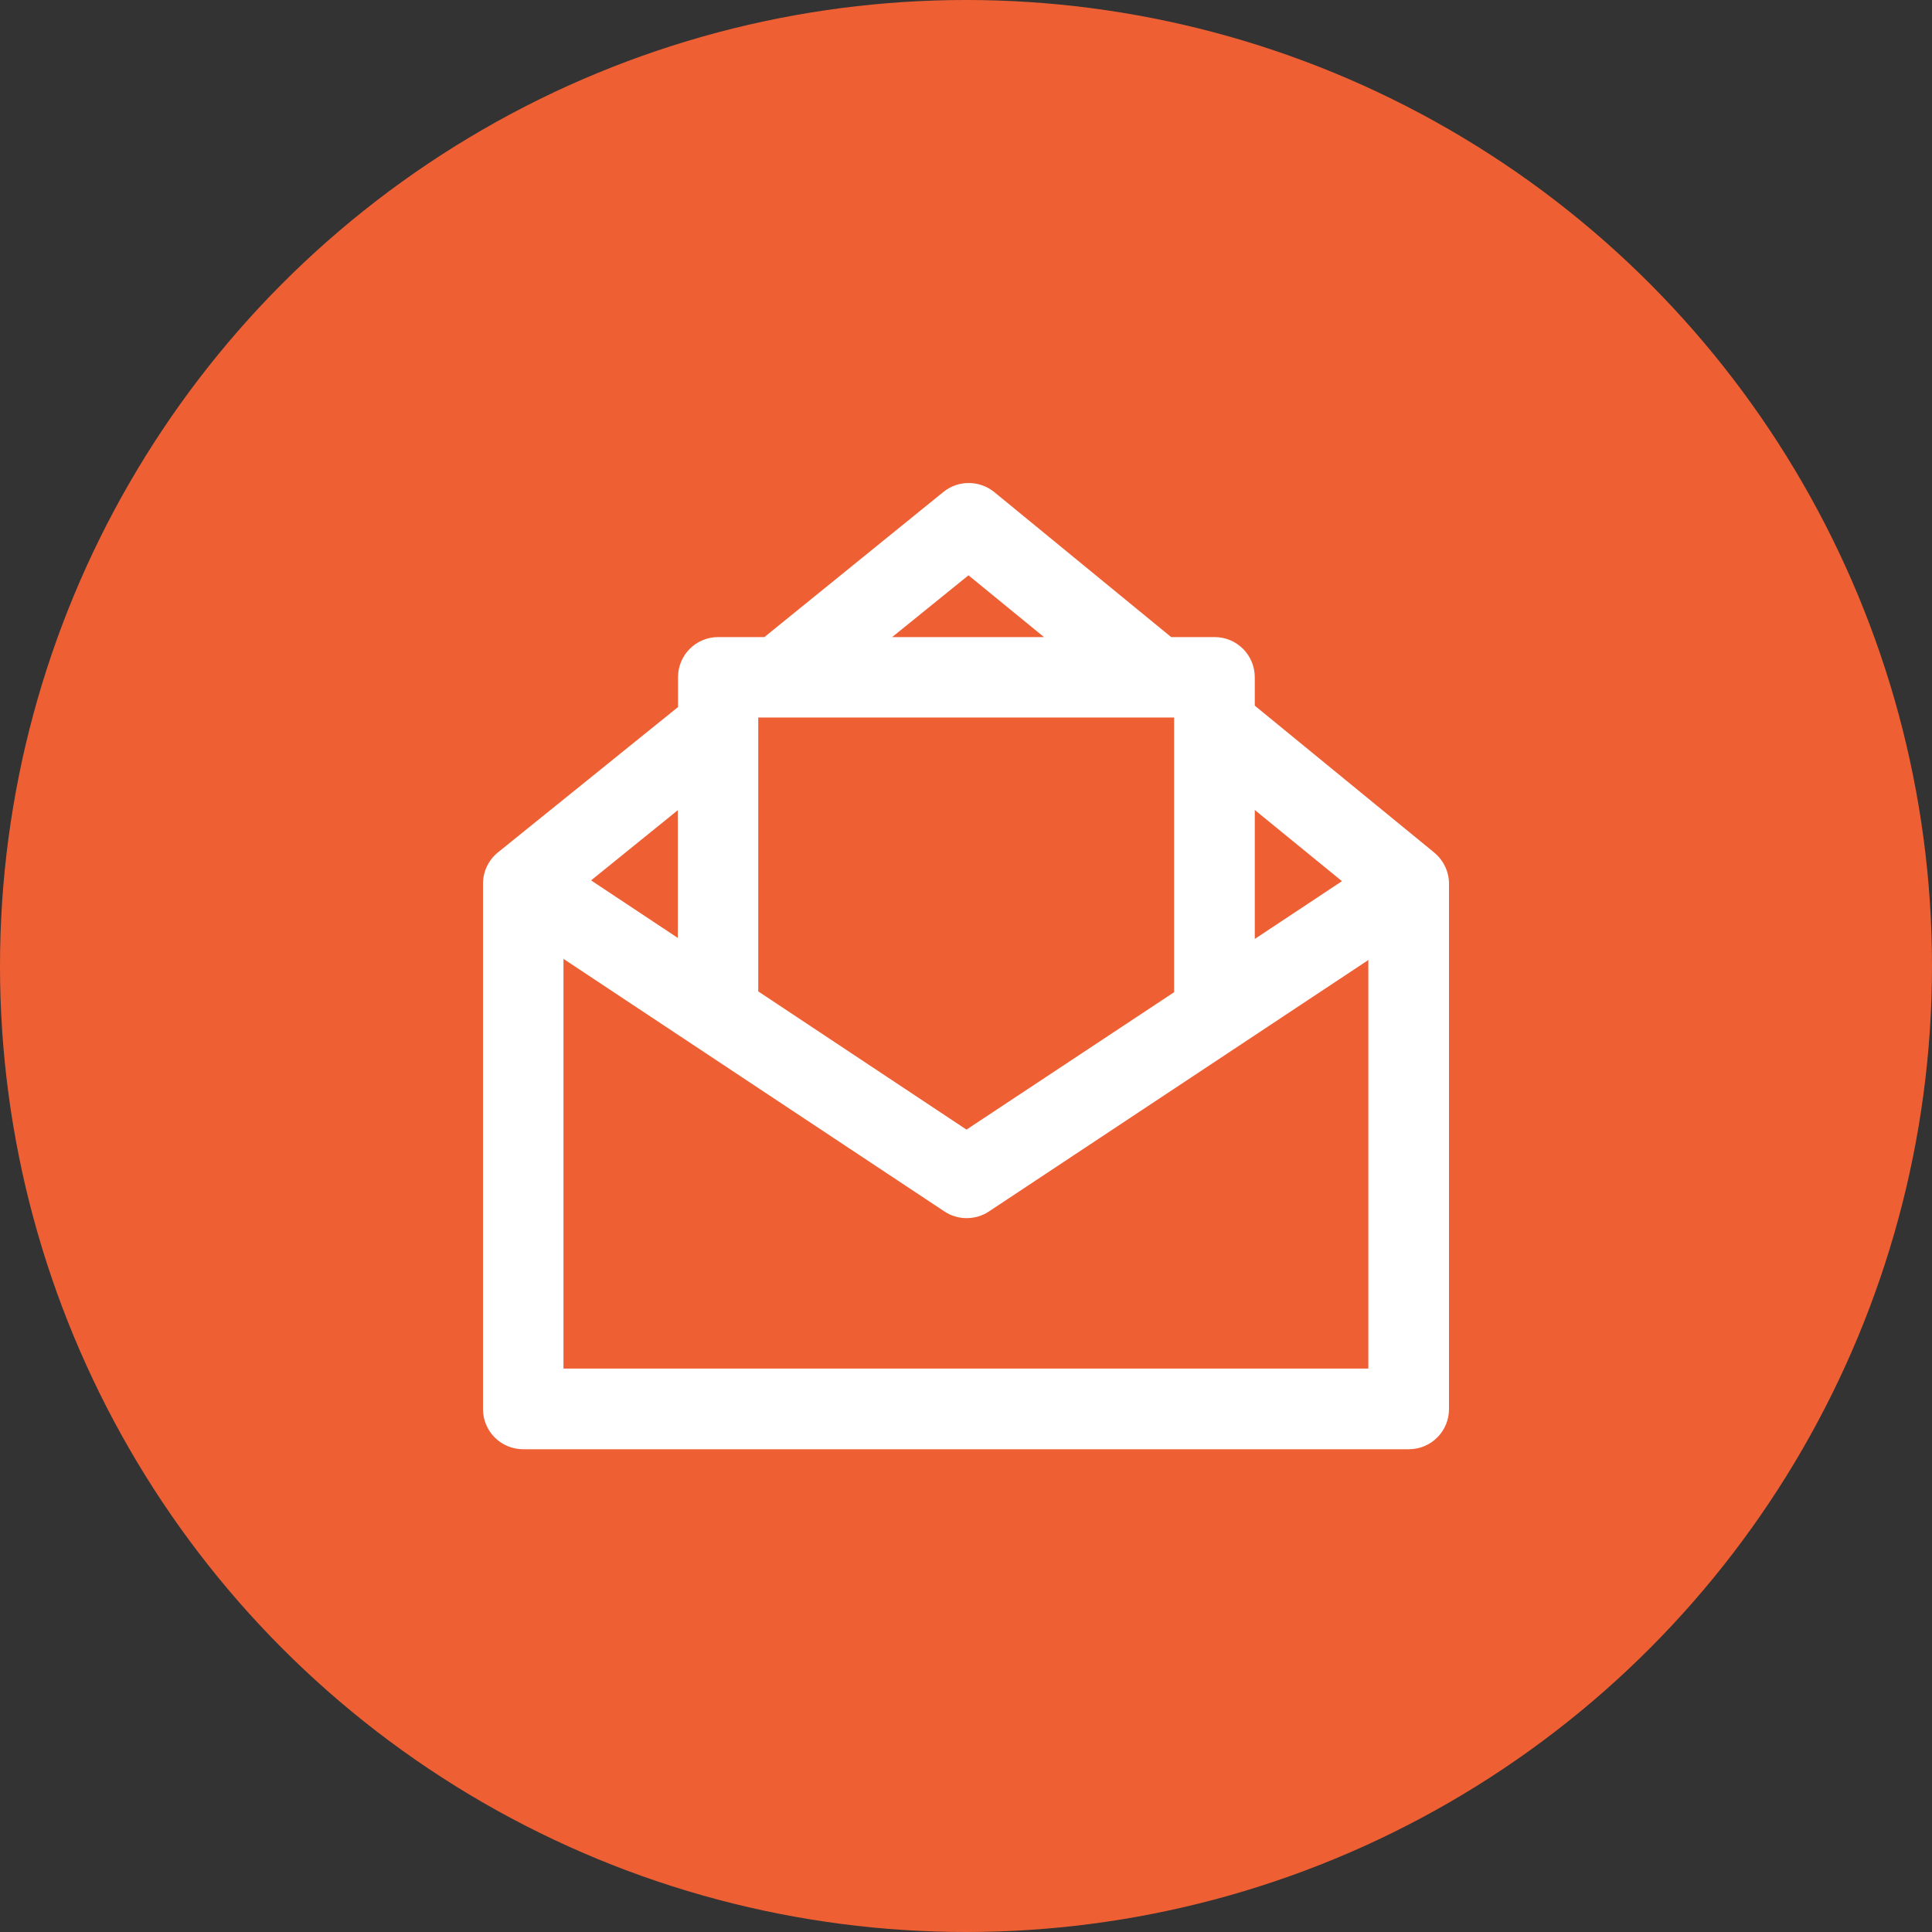
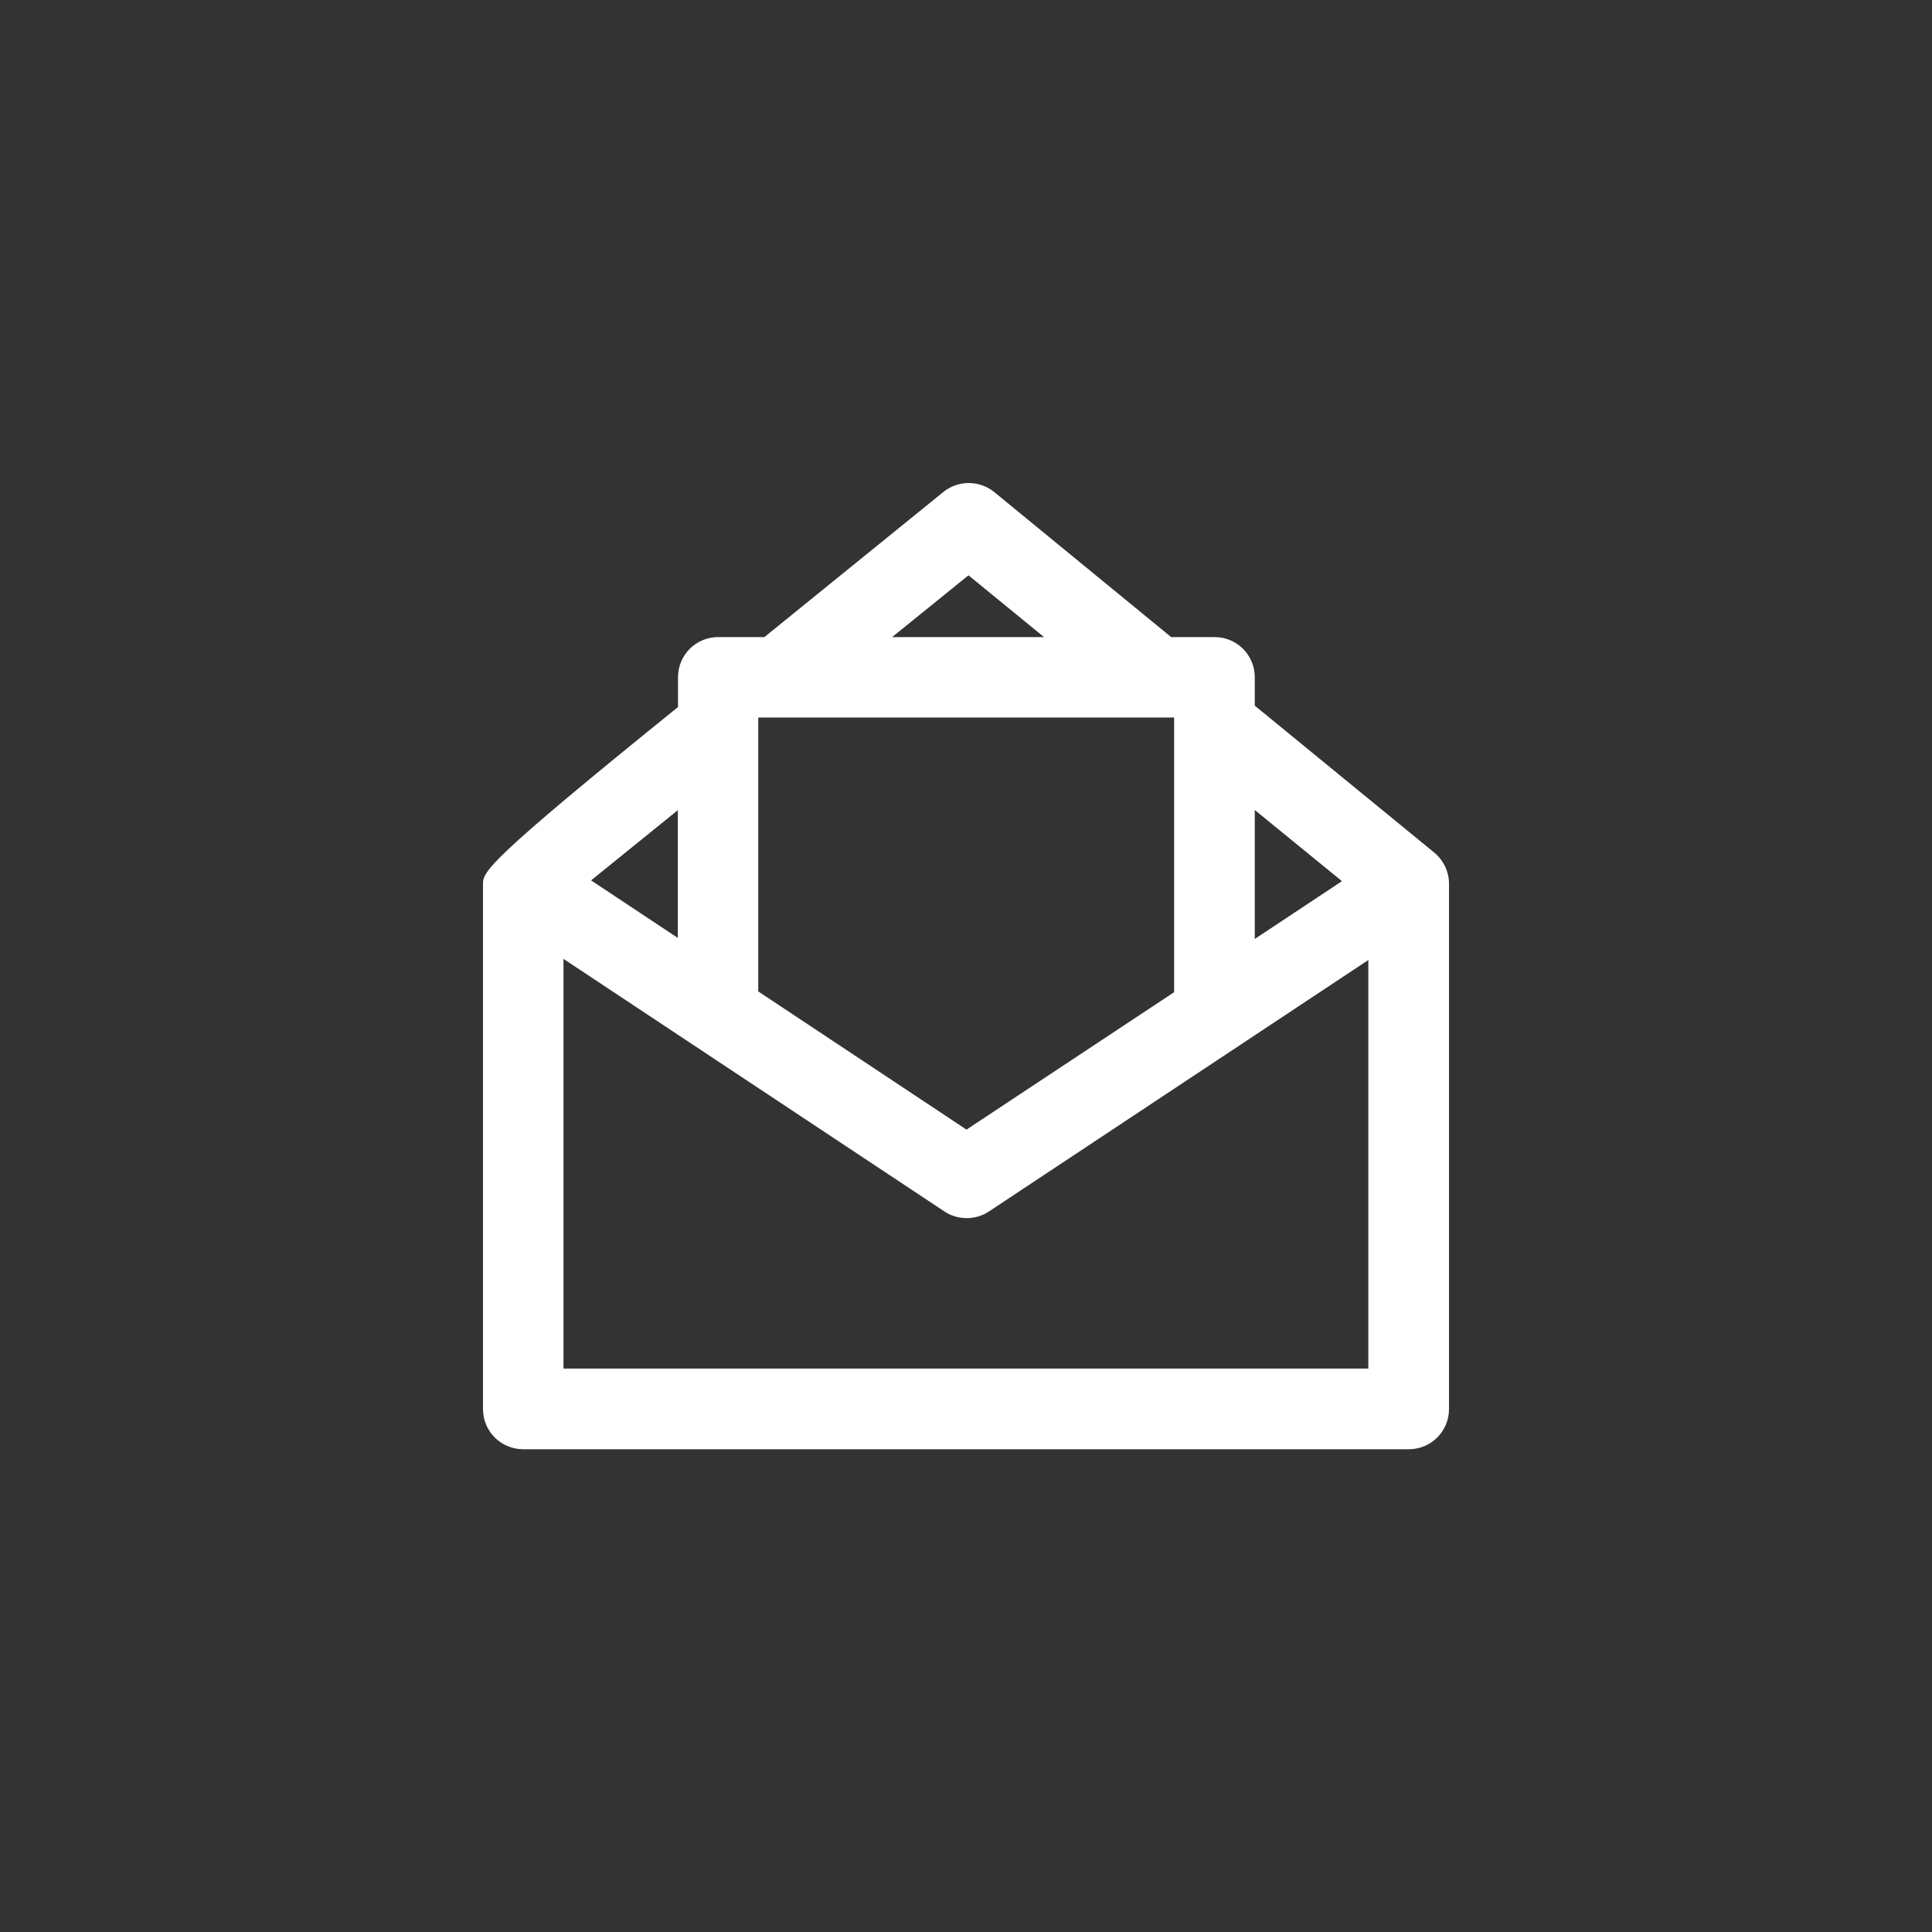
<svg xmlns="http://www.w3.org/2000/svg" width="32" height="32" viewBox="0 0 32 32" fill="none">
  <rect x="0" y="0" width="32" height="32" fill="#333333" stroke="none" />
-   <circle cx="16" cy="16" r="16" fill="#EE6034" />
-   <path d="M23.755 14.121L20.783 11.688V11.218C20.783 10.849 20.486 10.552 20.117 10.552H19.398L16.469 8.151C16.224 7.952 15.871 7.949 15.626 8.148L12.661 10.552H11.896C11.527 10.552 11.23 10.849 11.23 11.218V11.711L8.248 14.118C8.091 14.245 8 14.435 8 14.637V23.338C8 23.707 8.297 24.004 8.666 24.004H23.334C23.703 24.004 24 23.707 24 23.338V14.637C24 14.438 23.909 14.249 23.755 14.121ZM22.227 14.595L20.783 15.552V13.416L22.227 14.595ZM19.447 11.884V16.434L16.008 18.71L12.559 16.421V11.884H19.447ZM16.041 9.529L17.292 10.552H14.777L16.041 9.529ZM11.227 15.535L9.79 14.582L11.227 13.419V15.535ZM9.333 22.672V15.882L15.642 20.065C15.753 20.14 15.884 20.176 16.011 20.176C16.139 20.176 16.269 20.14 16.381 20.065L22.664 15.901V22.668H9.333V22.672Z" fill="white" />
+   <path d="M23.755 14.121L20.783 11.688V11.218C20.783 10.849 20.486 10.552 20.117 10.552H19.398L16.469 8.151C16.224 7.952 15.871 7.949 15.626 8.148L12.661 10.552H11.896C11.527 10.552 11.23 10.849 11.23 11.218V11.711C8.091 14.245 8 14.435 8 14.637V23.338C8 23.707 8.297 24.004 8.666 24.004H23.334C23.703 24.004 24 23.707 24 23.338V14.637C24 14.438 23.909 14.249 23.755 14.121ZM22.227 14.595L20.783 15.552V13.416L22.227 14.595ZM19.447 11.884V16.434L16.008 18.71L12.559 16.421V11.884H19.447ZM16.041 9.529L17.292 10.552H14.777L16.041 9.529ZM11.227 15.535L9.79 14.582L11.227 13.419V15.535ZM9.333 22.672V15.882L15.642 20.065C15.753 20.14 15.884 20.176 16.011 20.176C16.139 20.176 16.269 20.14 16.381 20.065L22.664 15.901V22.668H9.333V22.672Z" fill="white" />
</svg>